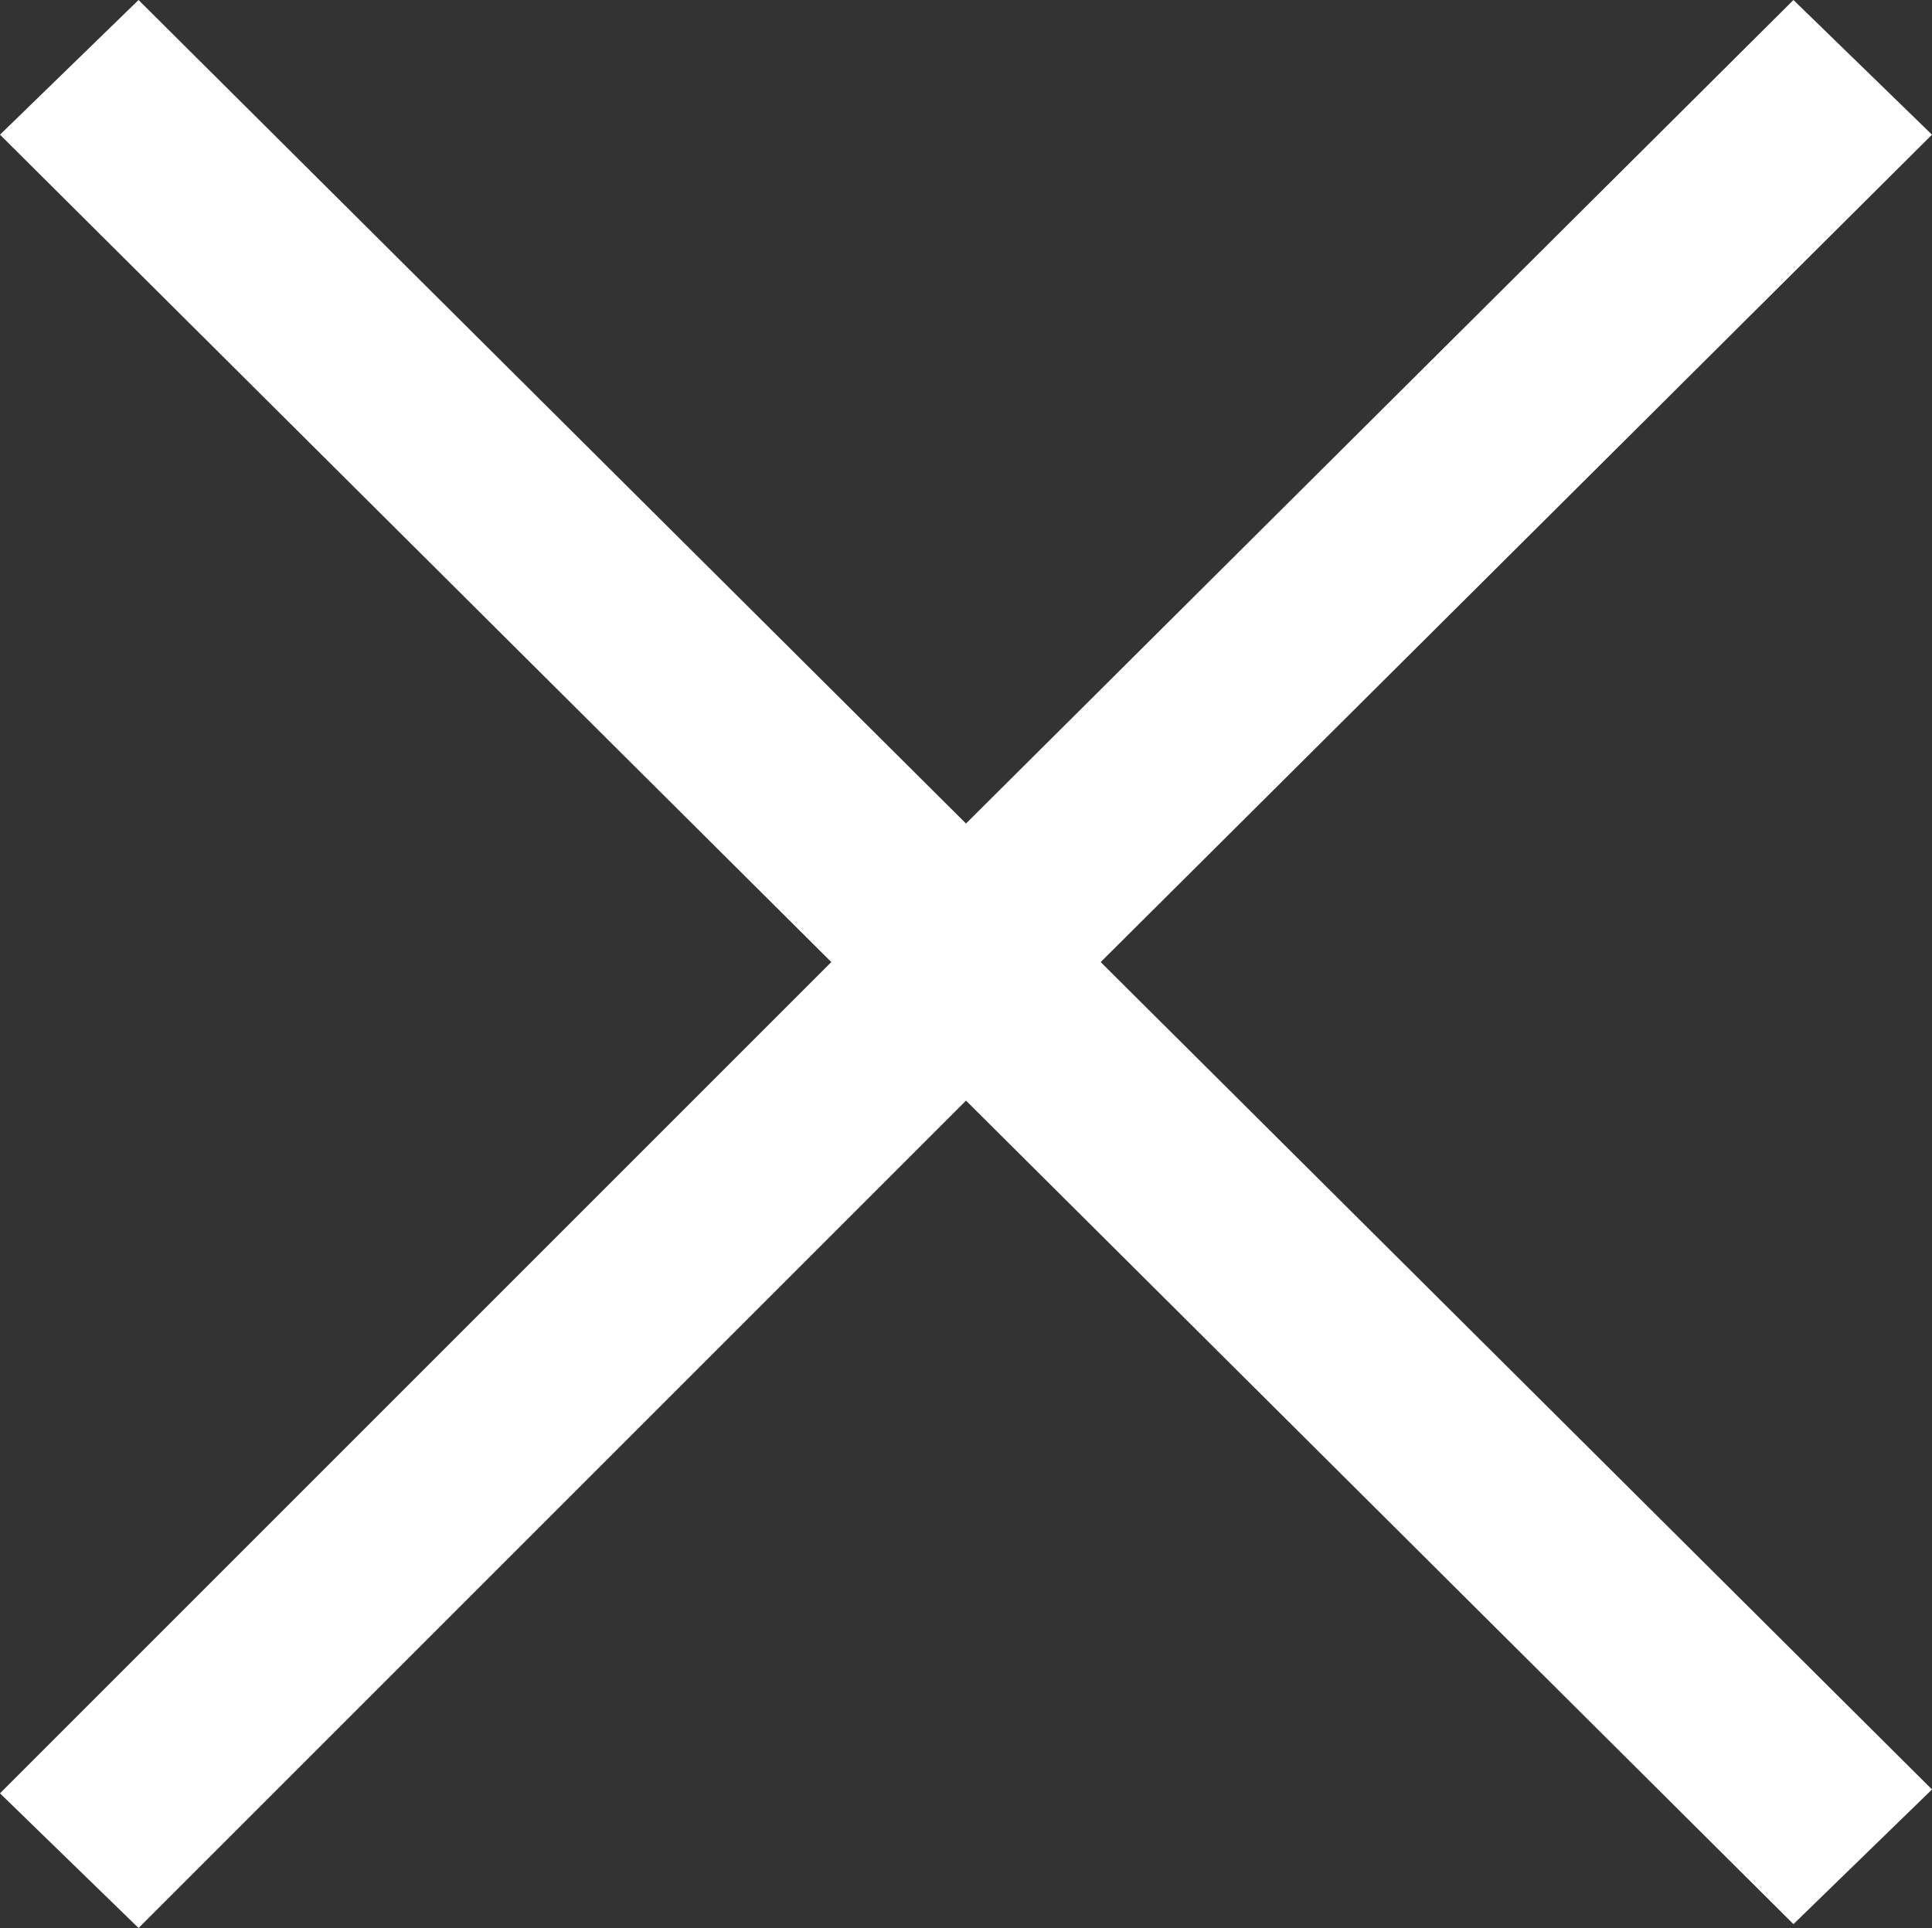
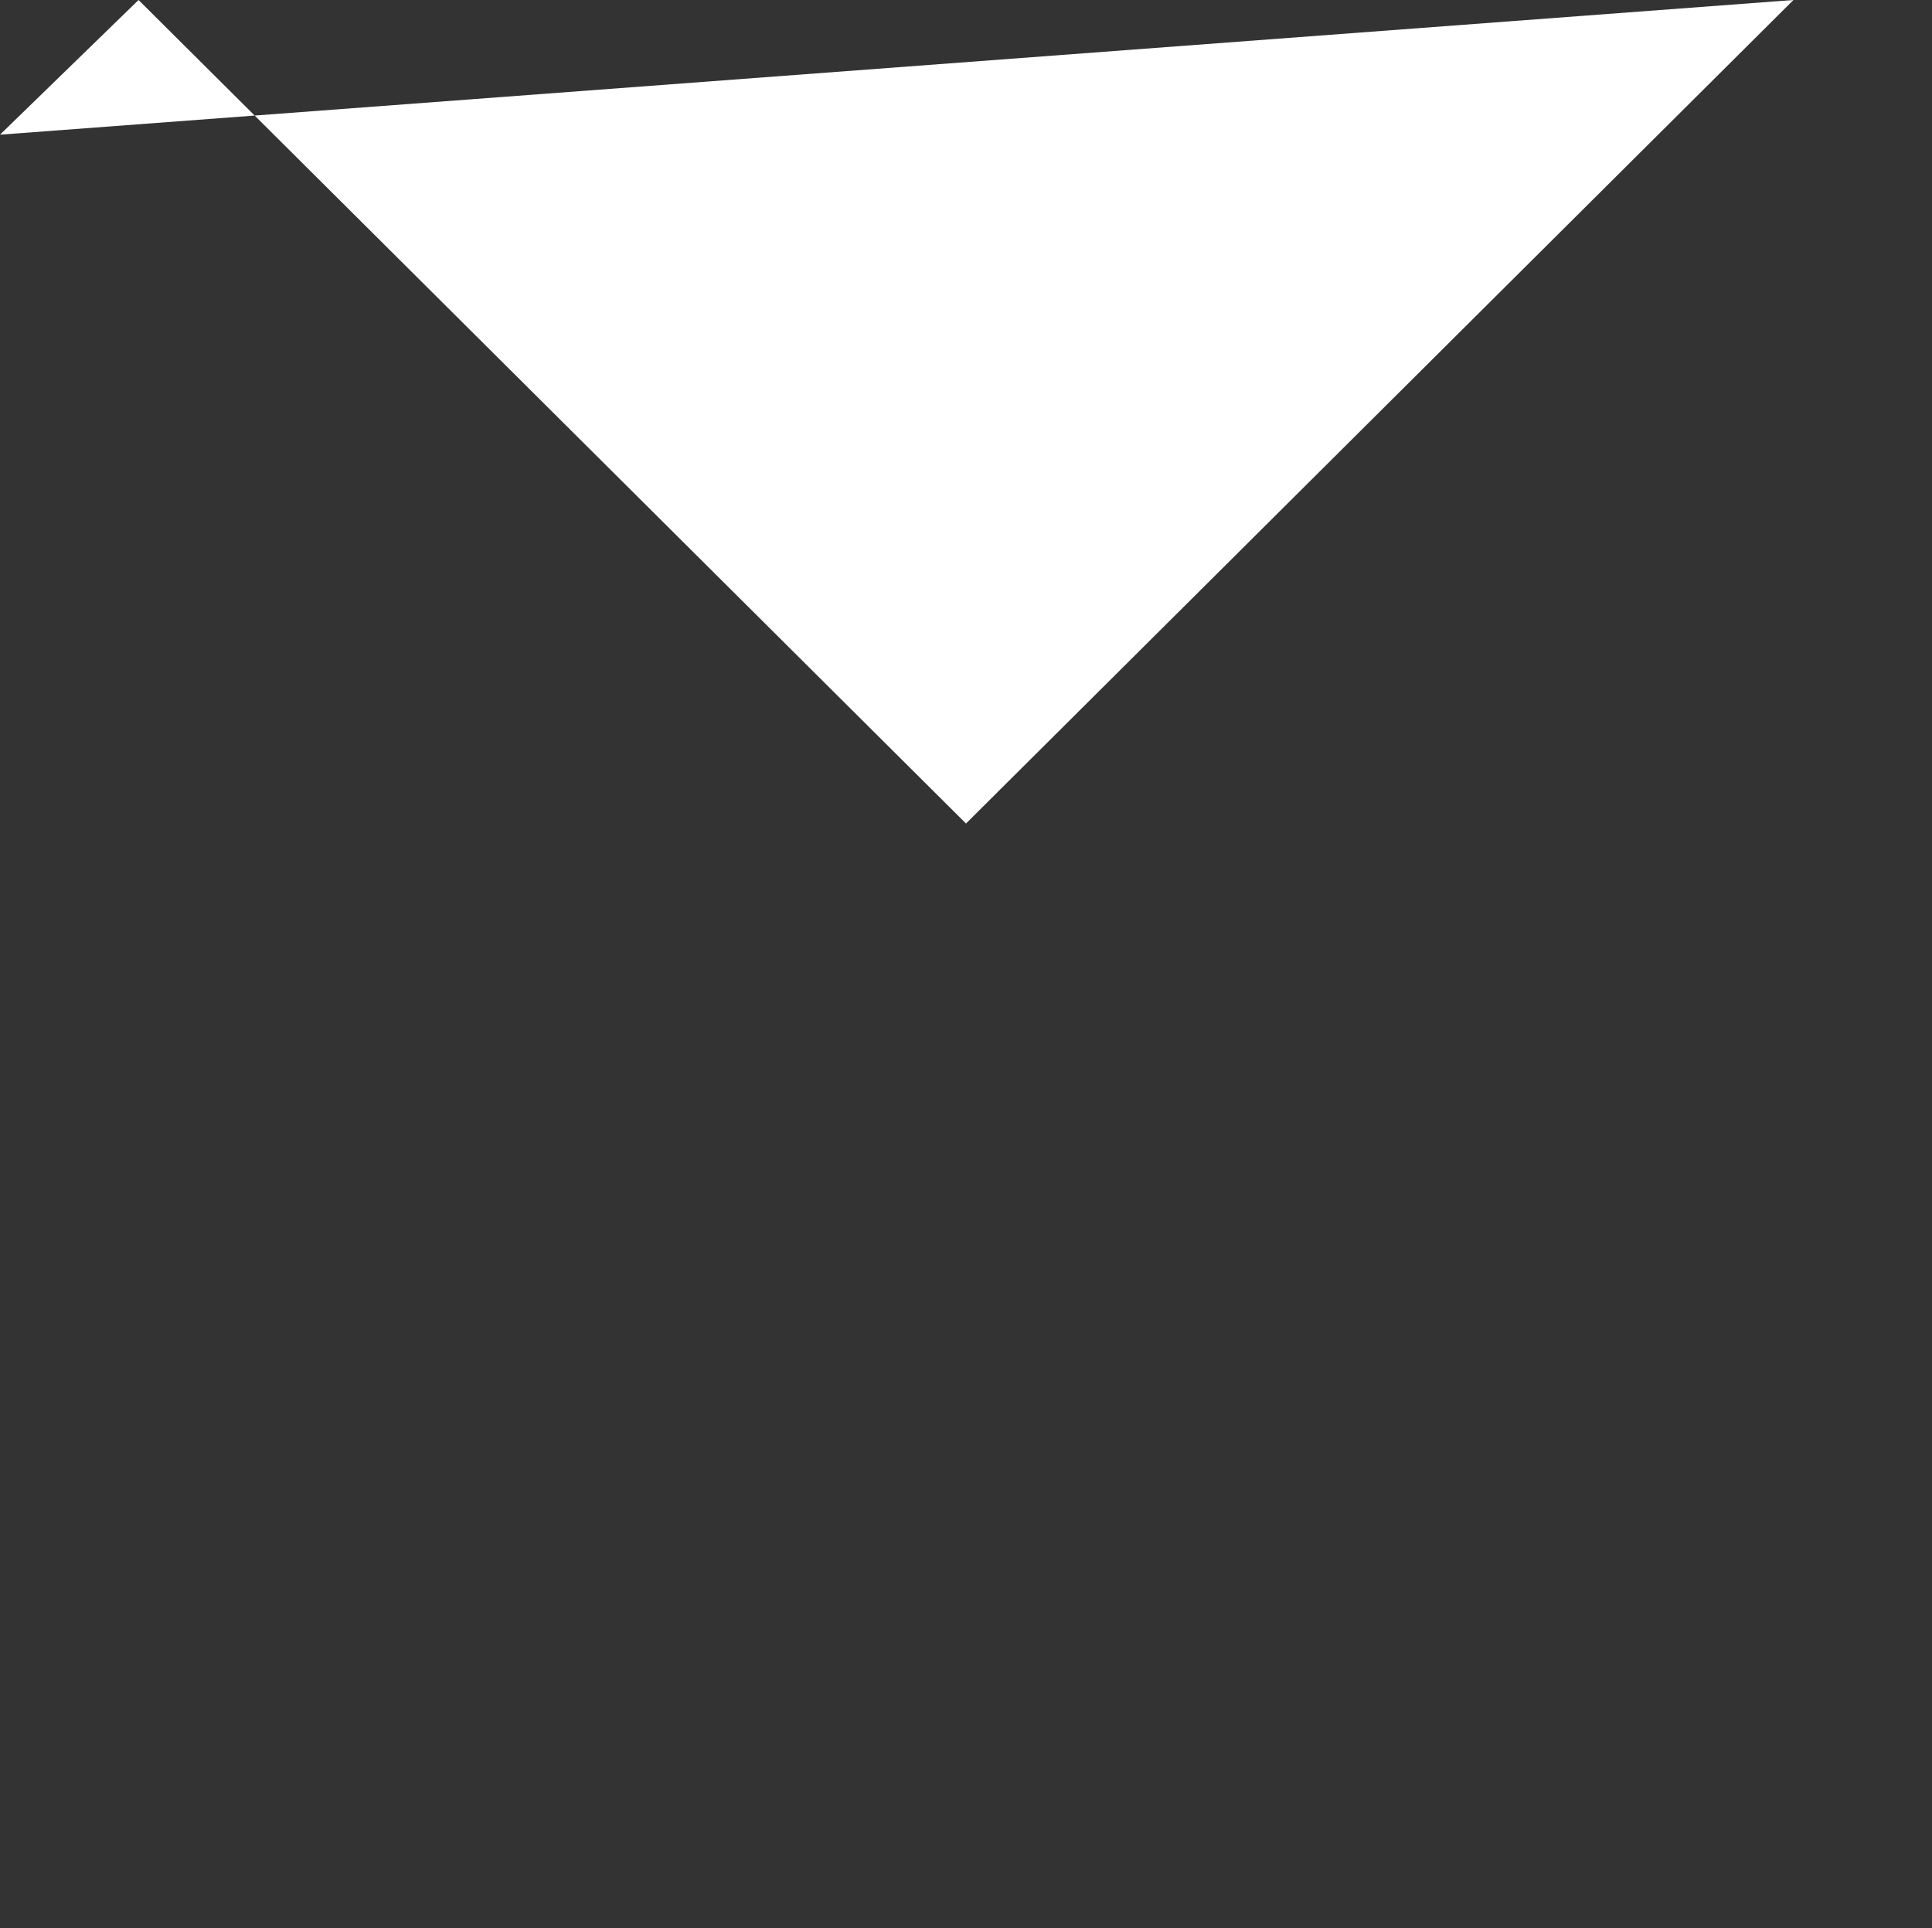
<svg xmlns="http://www.w3.org/2000/svg" id="_レイヤー_2" viewBox="0 0 35 34.93">
  <rect x="0" y="0" width="35" height="34.93" fill="#333333" stroke="none" />
  <defs>
    <style>.cls-1{fill:#fff;}</style>
  </defs>
  <g id="_レイヤー_2-2">
-     <path class="cls-1" d="m2.51,0l14.99,14.92L32.49,0l2.51,2.44-15.06,14.99,15.06,14.99-2.51,2.44-14.99-14.92-14.99,14.99-2.51-2.44,15.06-15.06L0,2.44,2.51,0Z" />
+     <path class="cls-1" d="m2.51,0l14.99,14.92L32.49,0L0,2.44,2.51,0Z" />
  </g>
</svg>